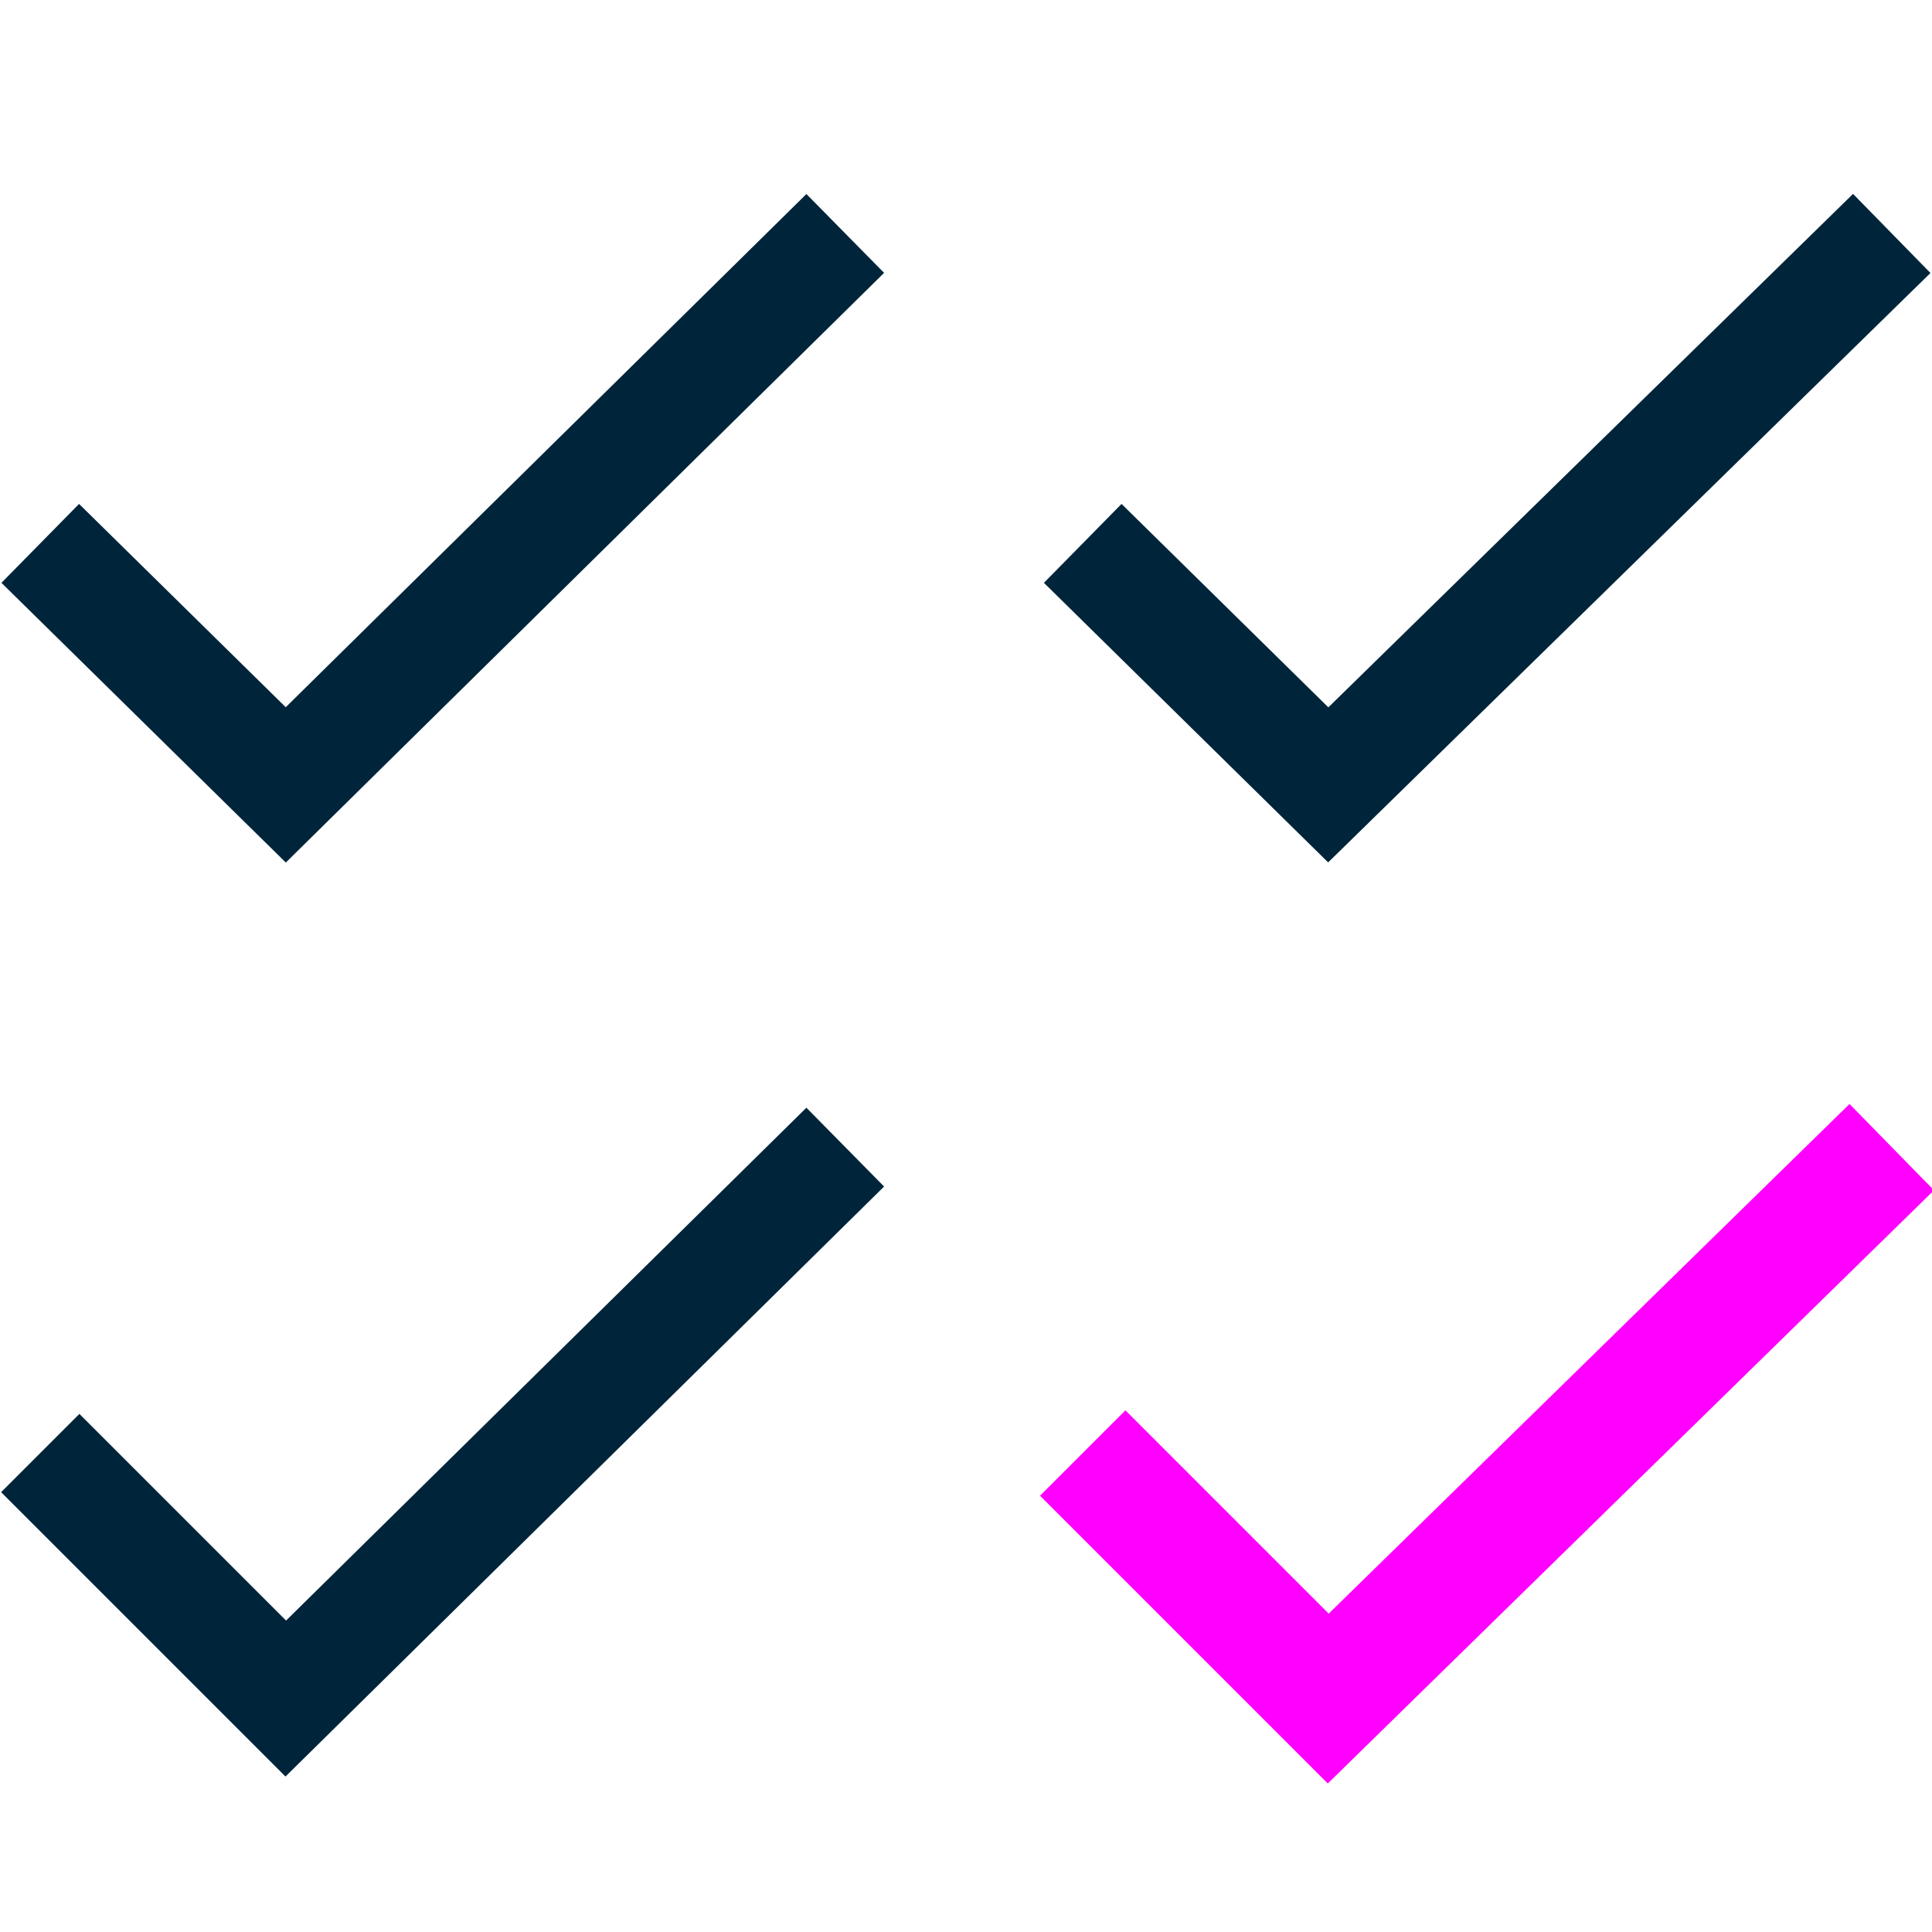
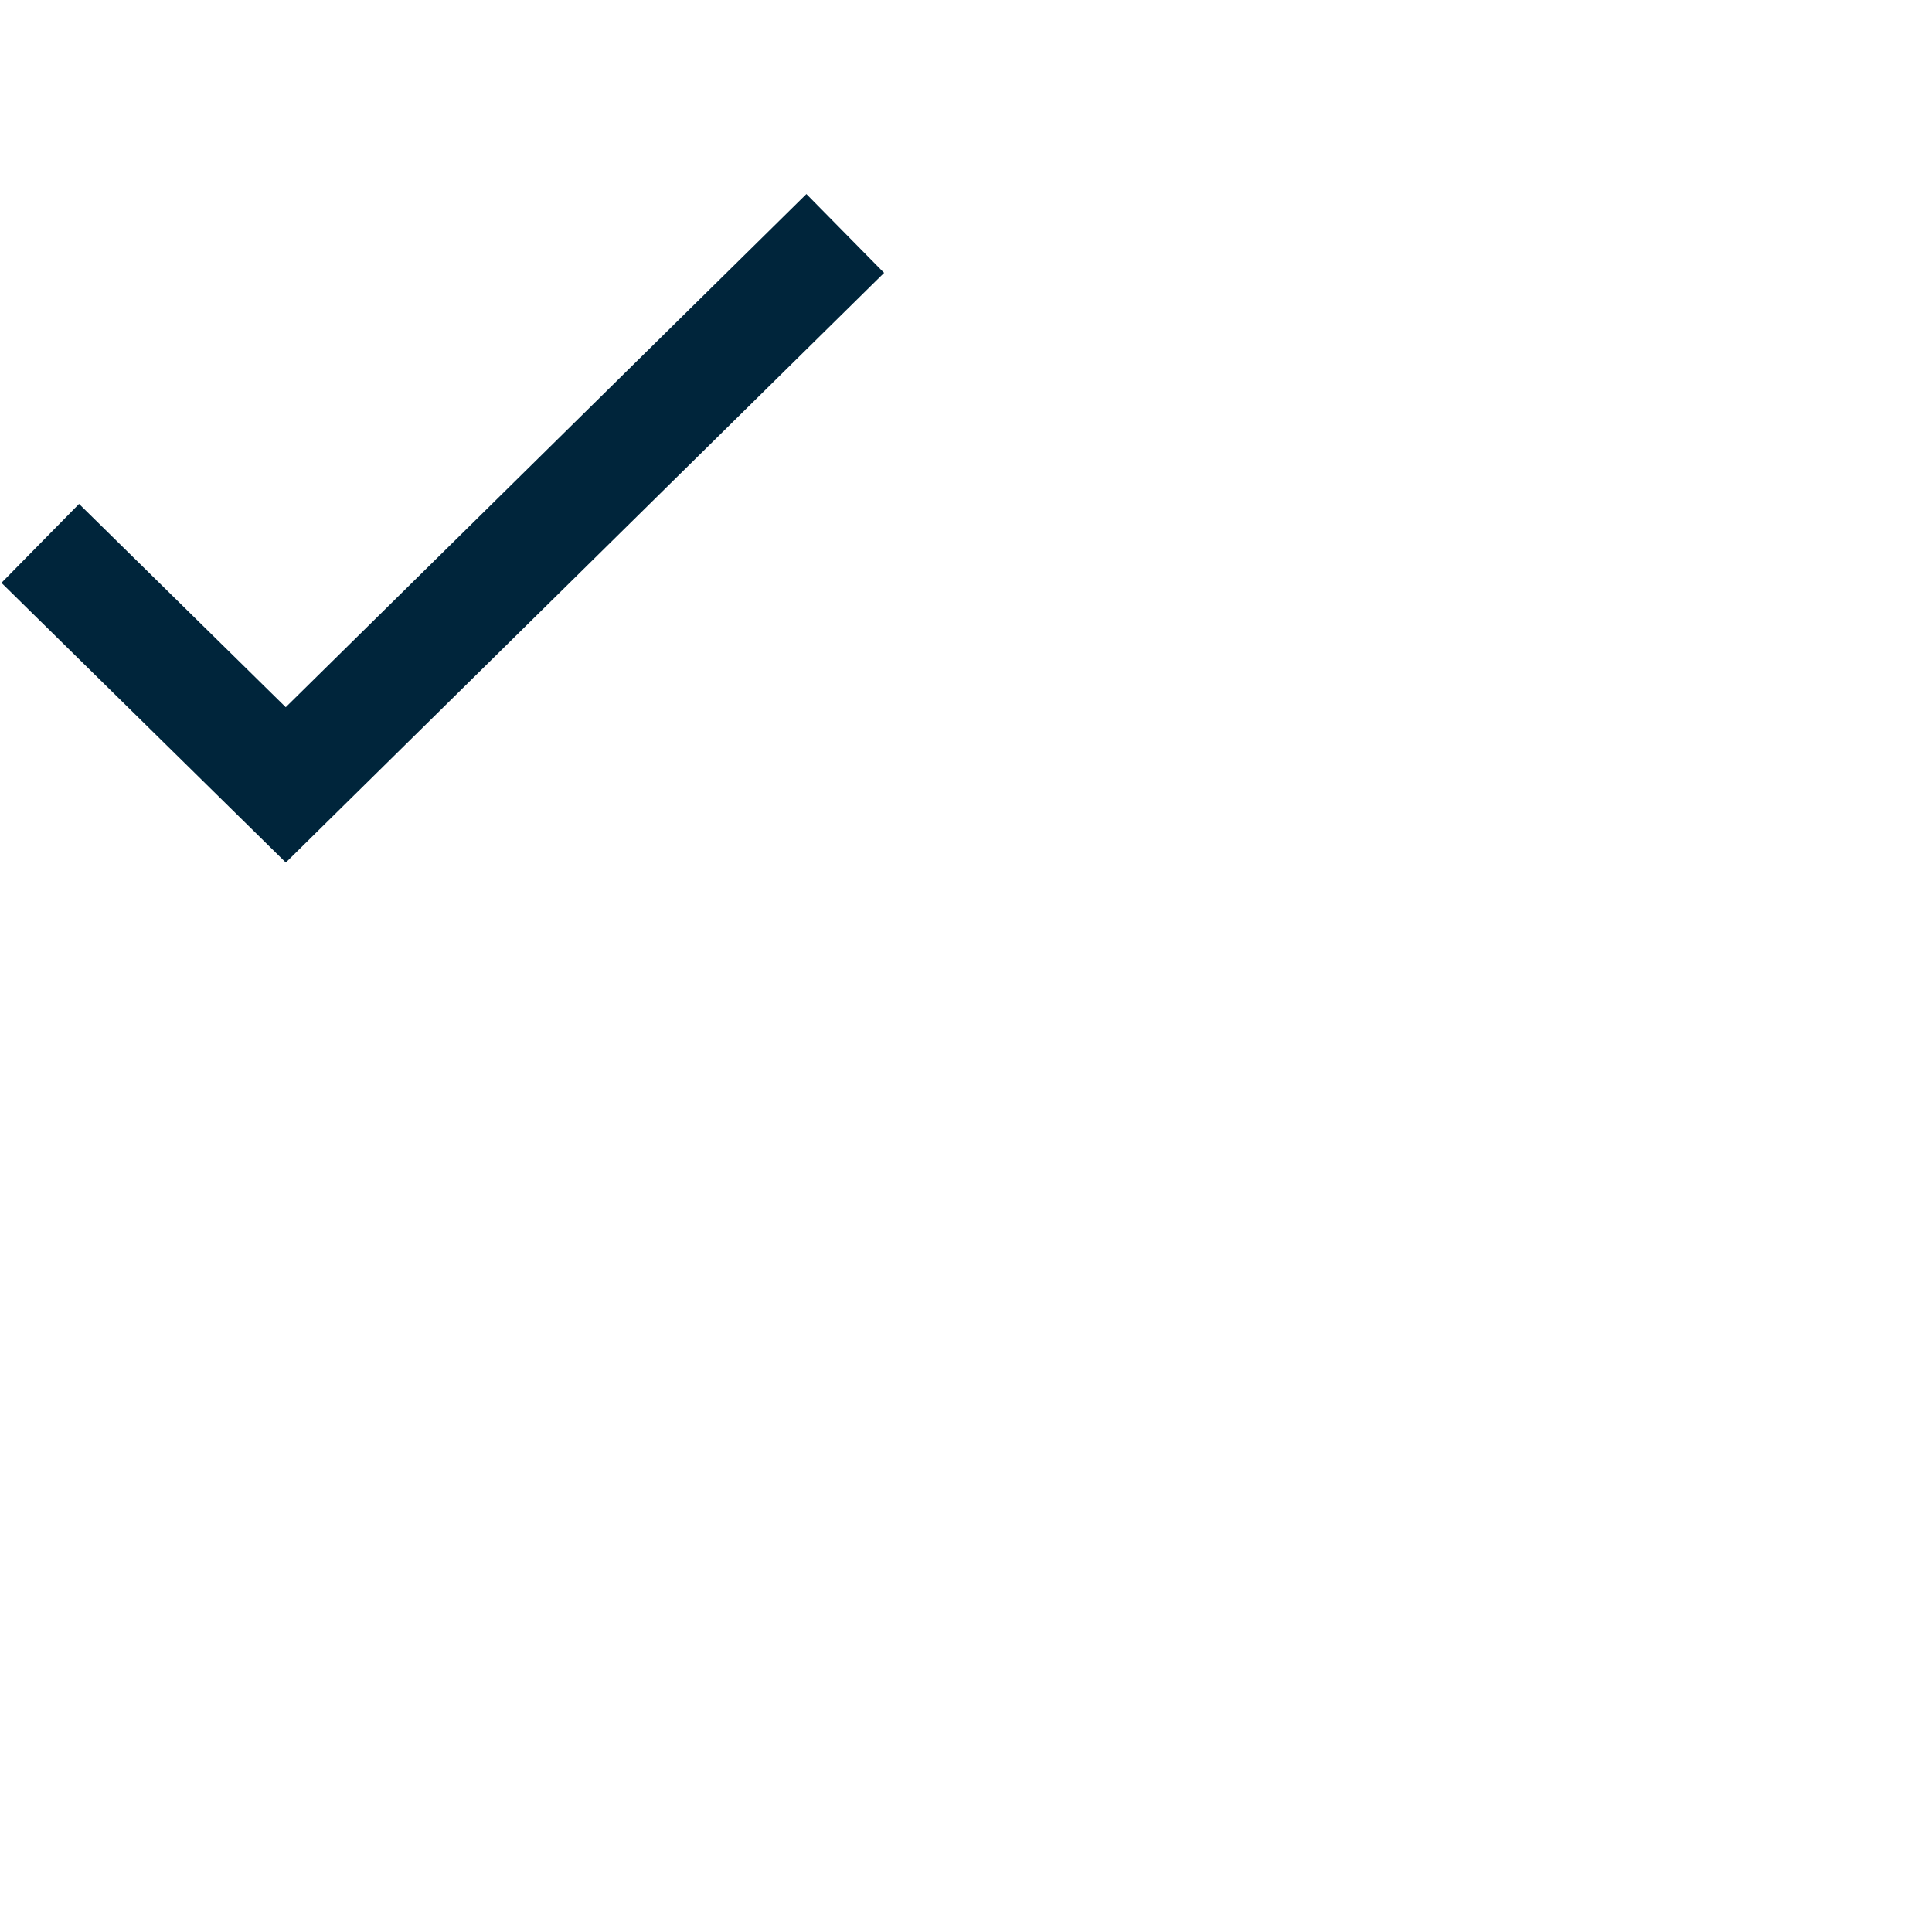
<svg xmlns="http://www.w3.org/2000/svg" version="1.1" id="Layer_1" x="0px" y="0px" viewBox="0 0 48 48" style="enable-background:new 0 0 48 48;" xml:space="preserve">
  <style type="text/css">
	.st0{fill:none;stroke:#FF00FF;stroke-width:3;stroke-miterlimit:10;}
	.st1{fill:none;stroke:#00253B;stroke-width:2.75;stroke-miterlimit:10;}
</style>
  <g id="Layer_1_00000145054645538154451870000000063953906425507485_">
-     <polyline class="st0" points="47,28.5 33,42.2 26.9,36.1  " />
-     <polyline class="st1" points="47,5.8 33,19.5 26.9,13.5  " />
-     <polyline class="st1" points="21,28.5 7.1,42.2 1,36.1  " />
    <polyline class="st1" points="21,5.8 7.1,19.5 1,13.5  " />
  </g>
</svg>